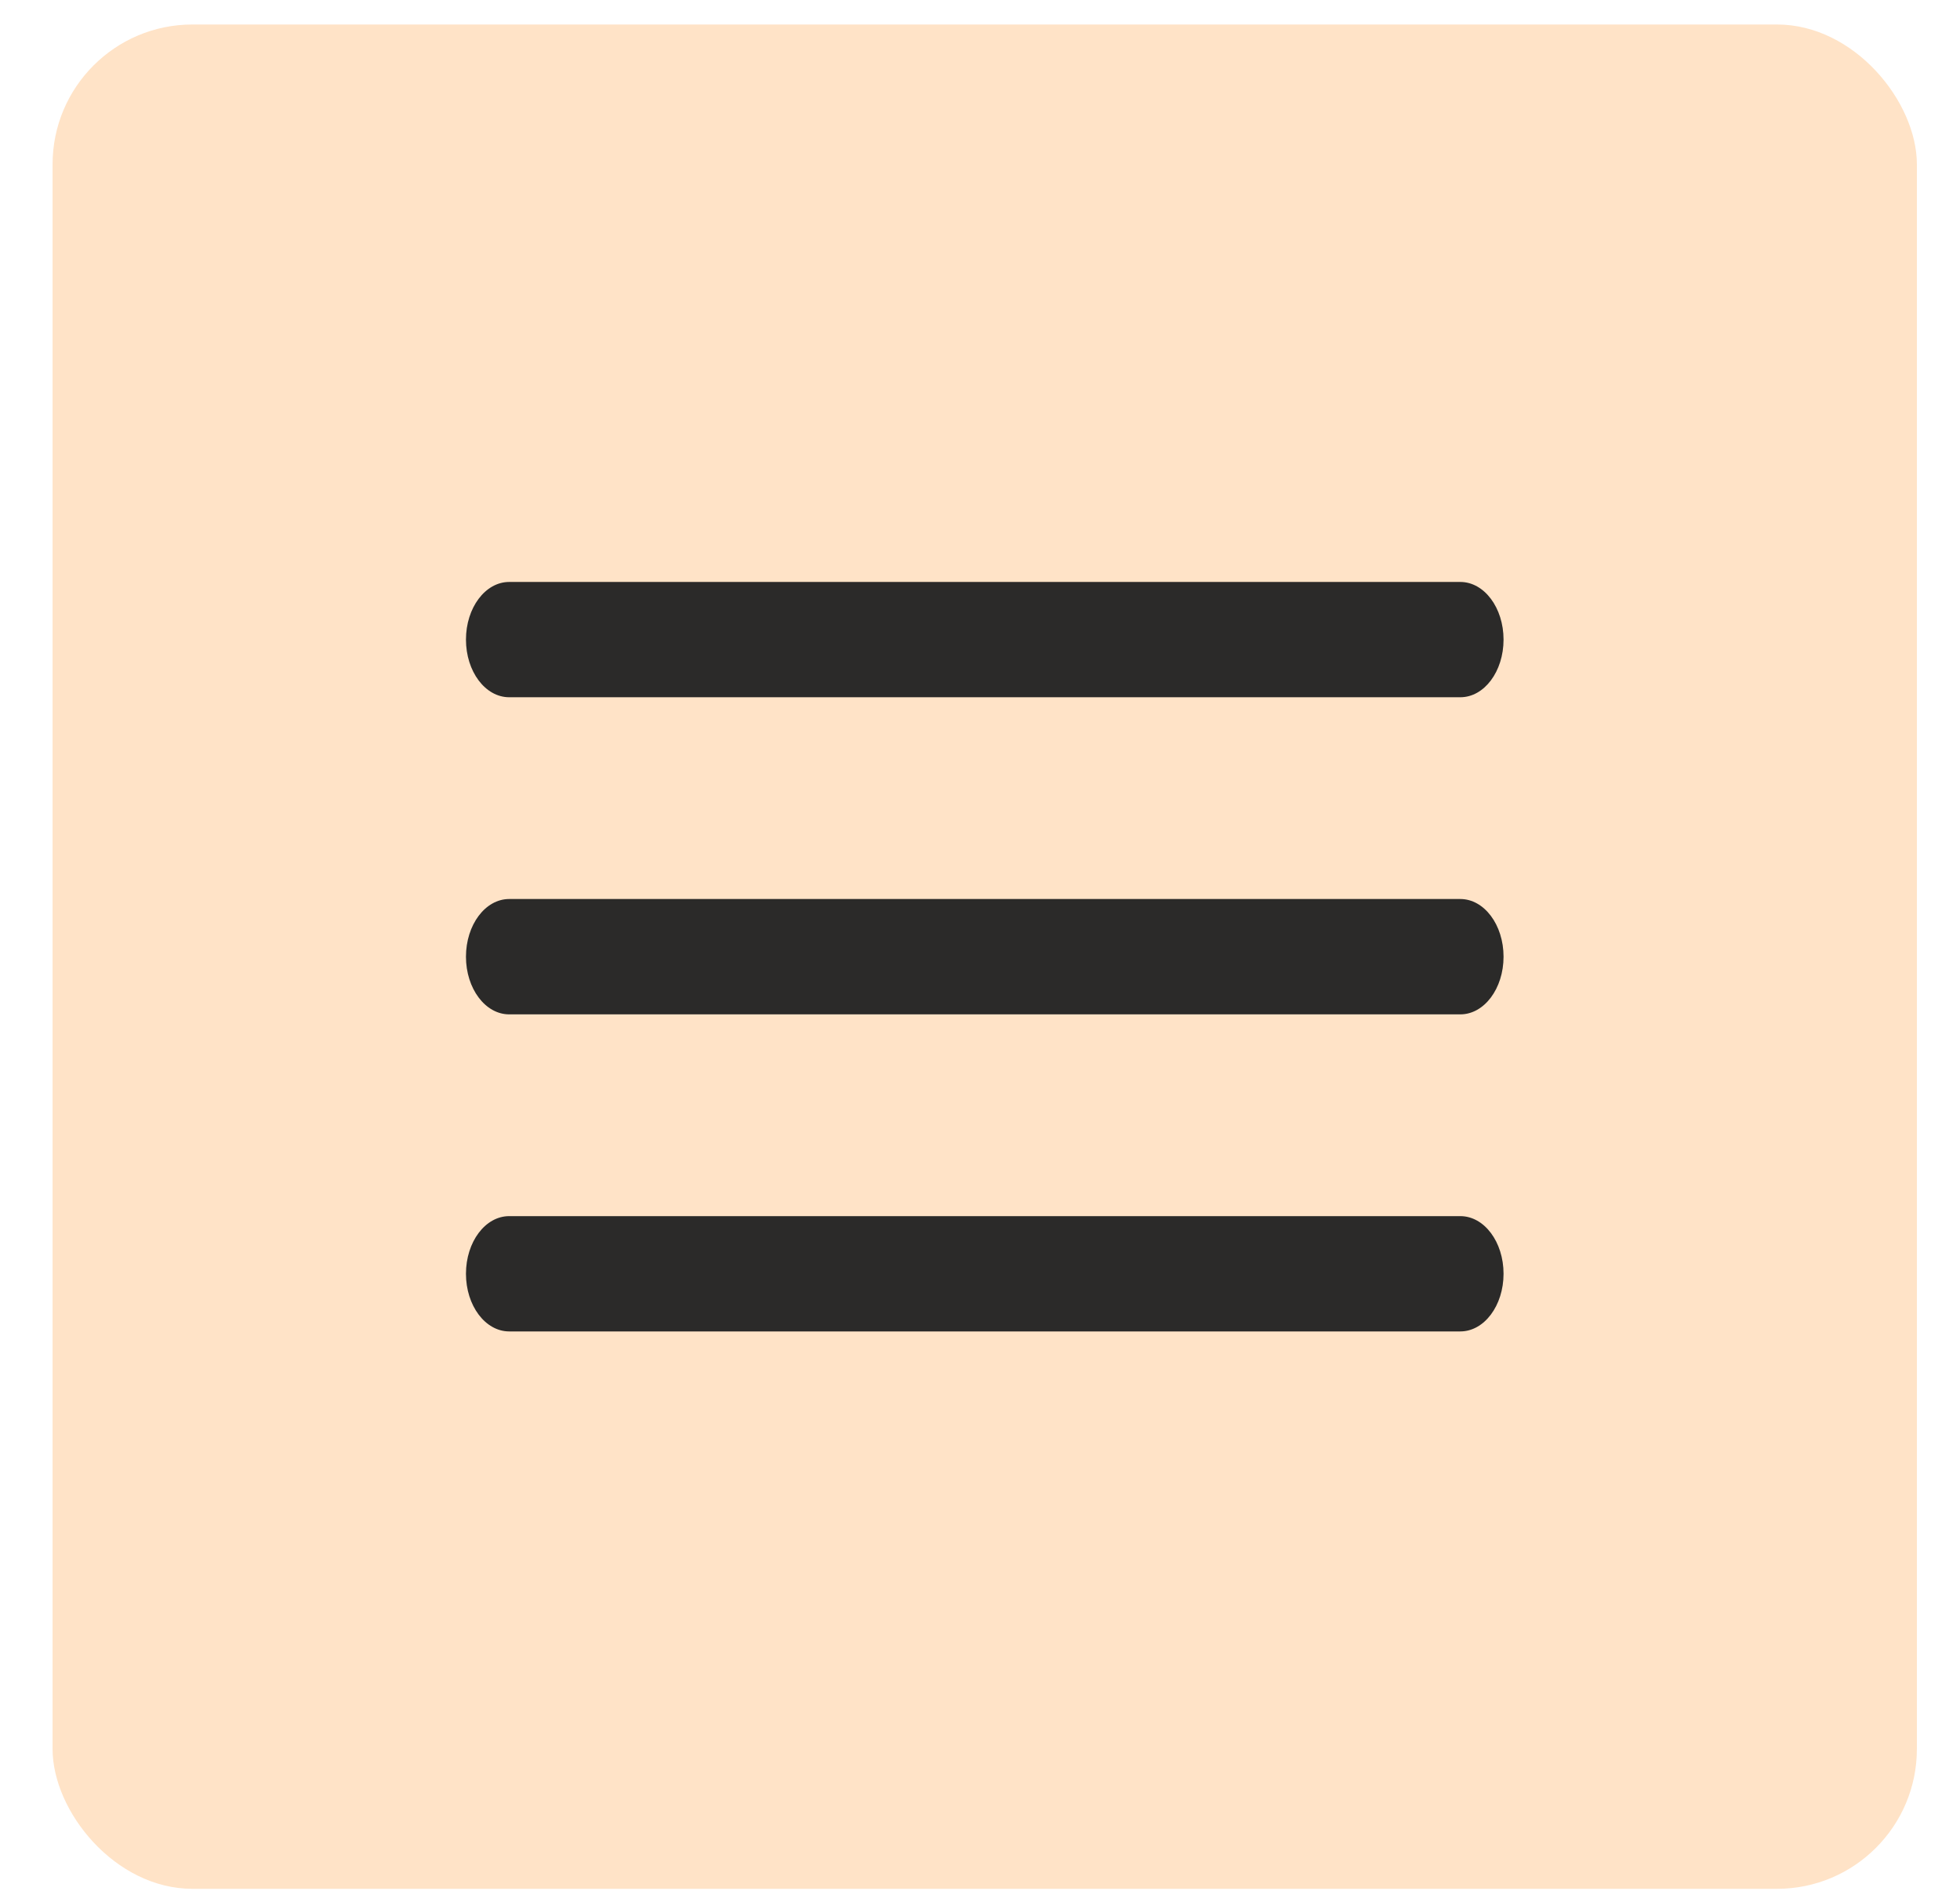
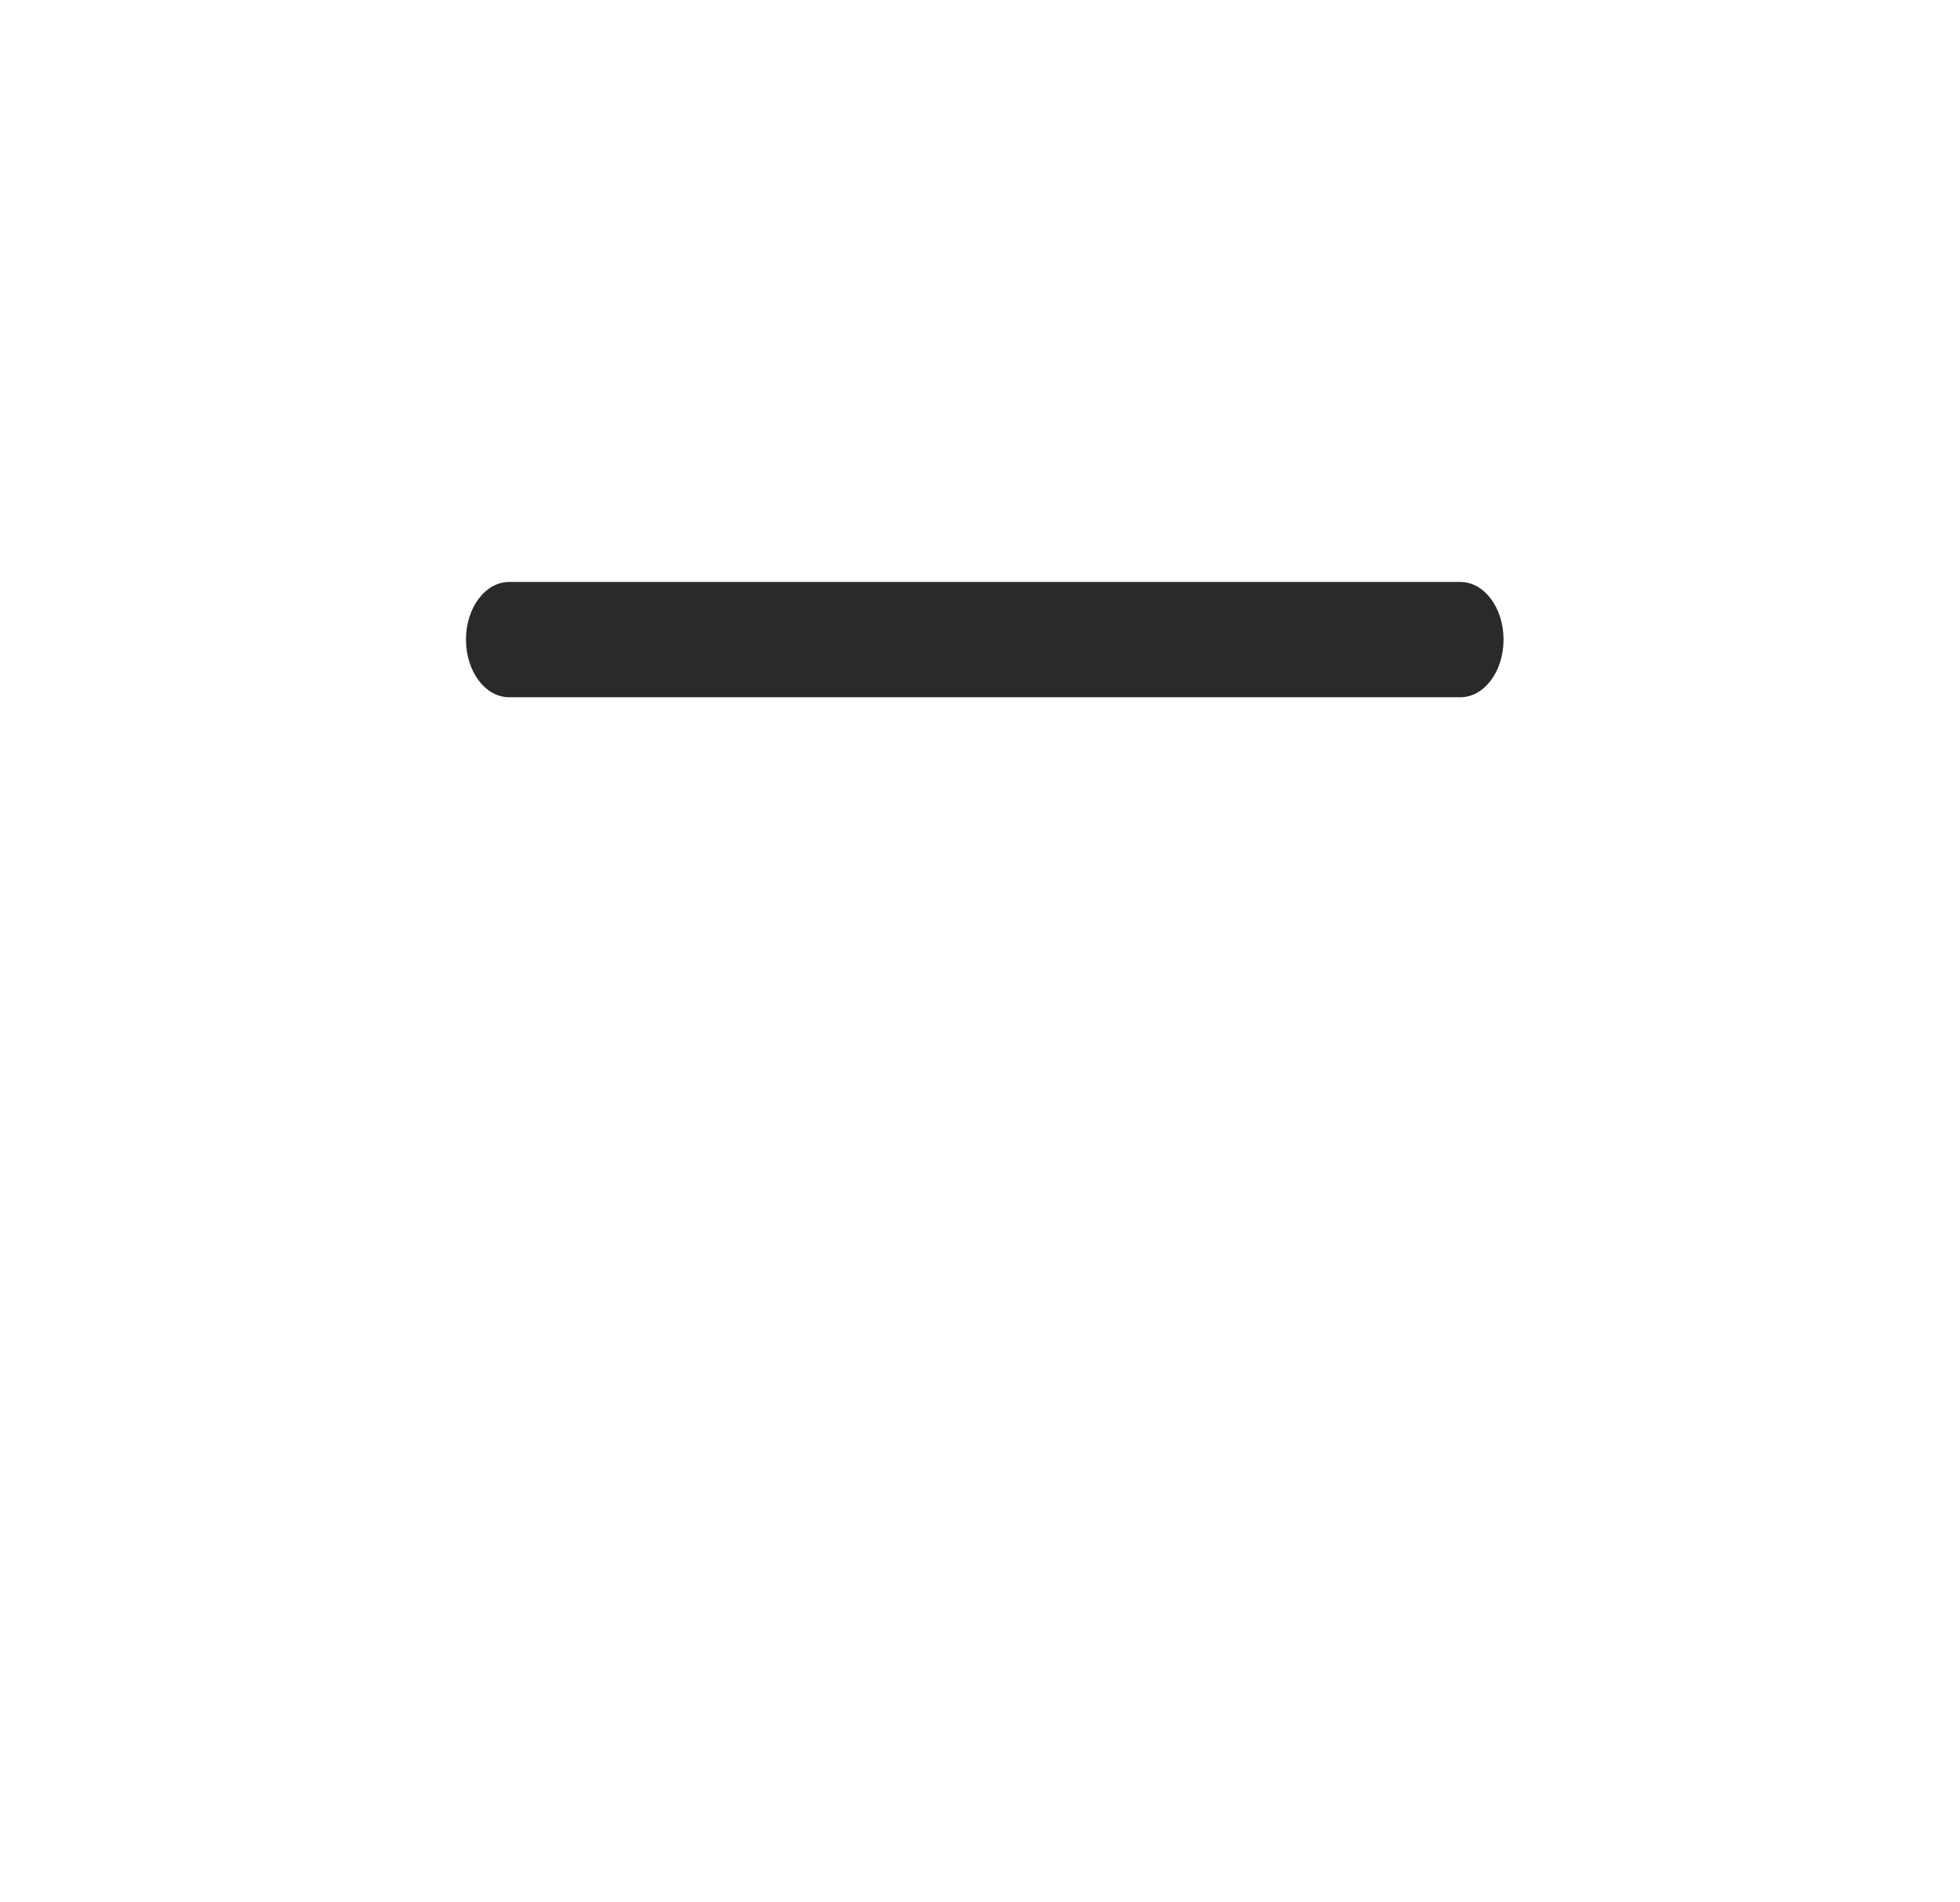
<svg xmlns="http://www.w3.org/2000/svg" width="34" height="33" viewBox="0 0 34 33" fill="none">
-   <rect x="0.912" y="0.425" width="32.34" height="32.34" rx="2.426" fill="#FFE3C7" />
  <path d="M25.332 10.095H8.833C8.418 10.095 8.083 10.543 8.083 11.095C8.083 11.648 8.418 12.095 8.833 12.095H25.332C25.747 12.095 26.082 11.648 26.082 11.095C26.082 10.543 25.747 10.095 25.332 10.095Z" fill="#2B2A29" />
-   <path d="M25.332 15.595H8.833C8.418 15.595 8.083 16.043 8.083 16.596C8.083 17.148 8.418 17.596 8.833 17.596H25.332C25.747 17.596 26.082 17.148 26.082 16.596C26.082 16.043 25.747 15.595 25.332 15.595Z" fill="#2B2A29" />
-   <path d="M25.332 21.096H8.833C8.418 21.096 8.083 21.543 8.083 22.096C8.083 22.648 8.418 23.096 8.833 23.096H25.332C25.747 23.096 26.082 22.648 26.082 22.096C26.082 21.543 25.747 21.096 25.332 21.096Z" fill="#2B2A29" />
</svg>